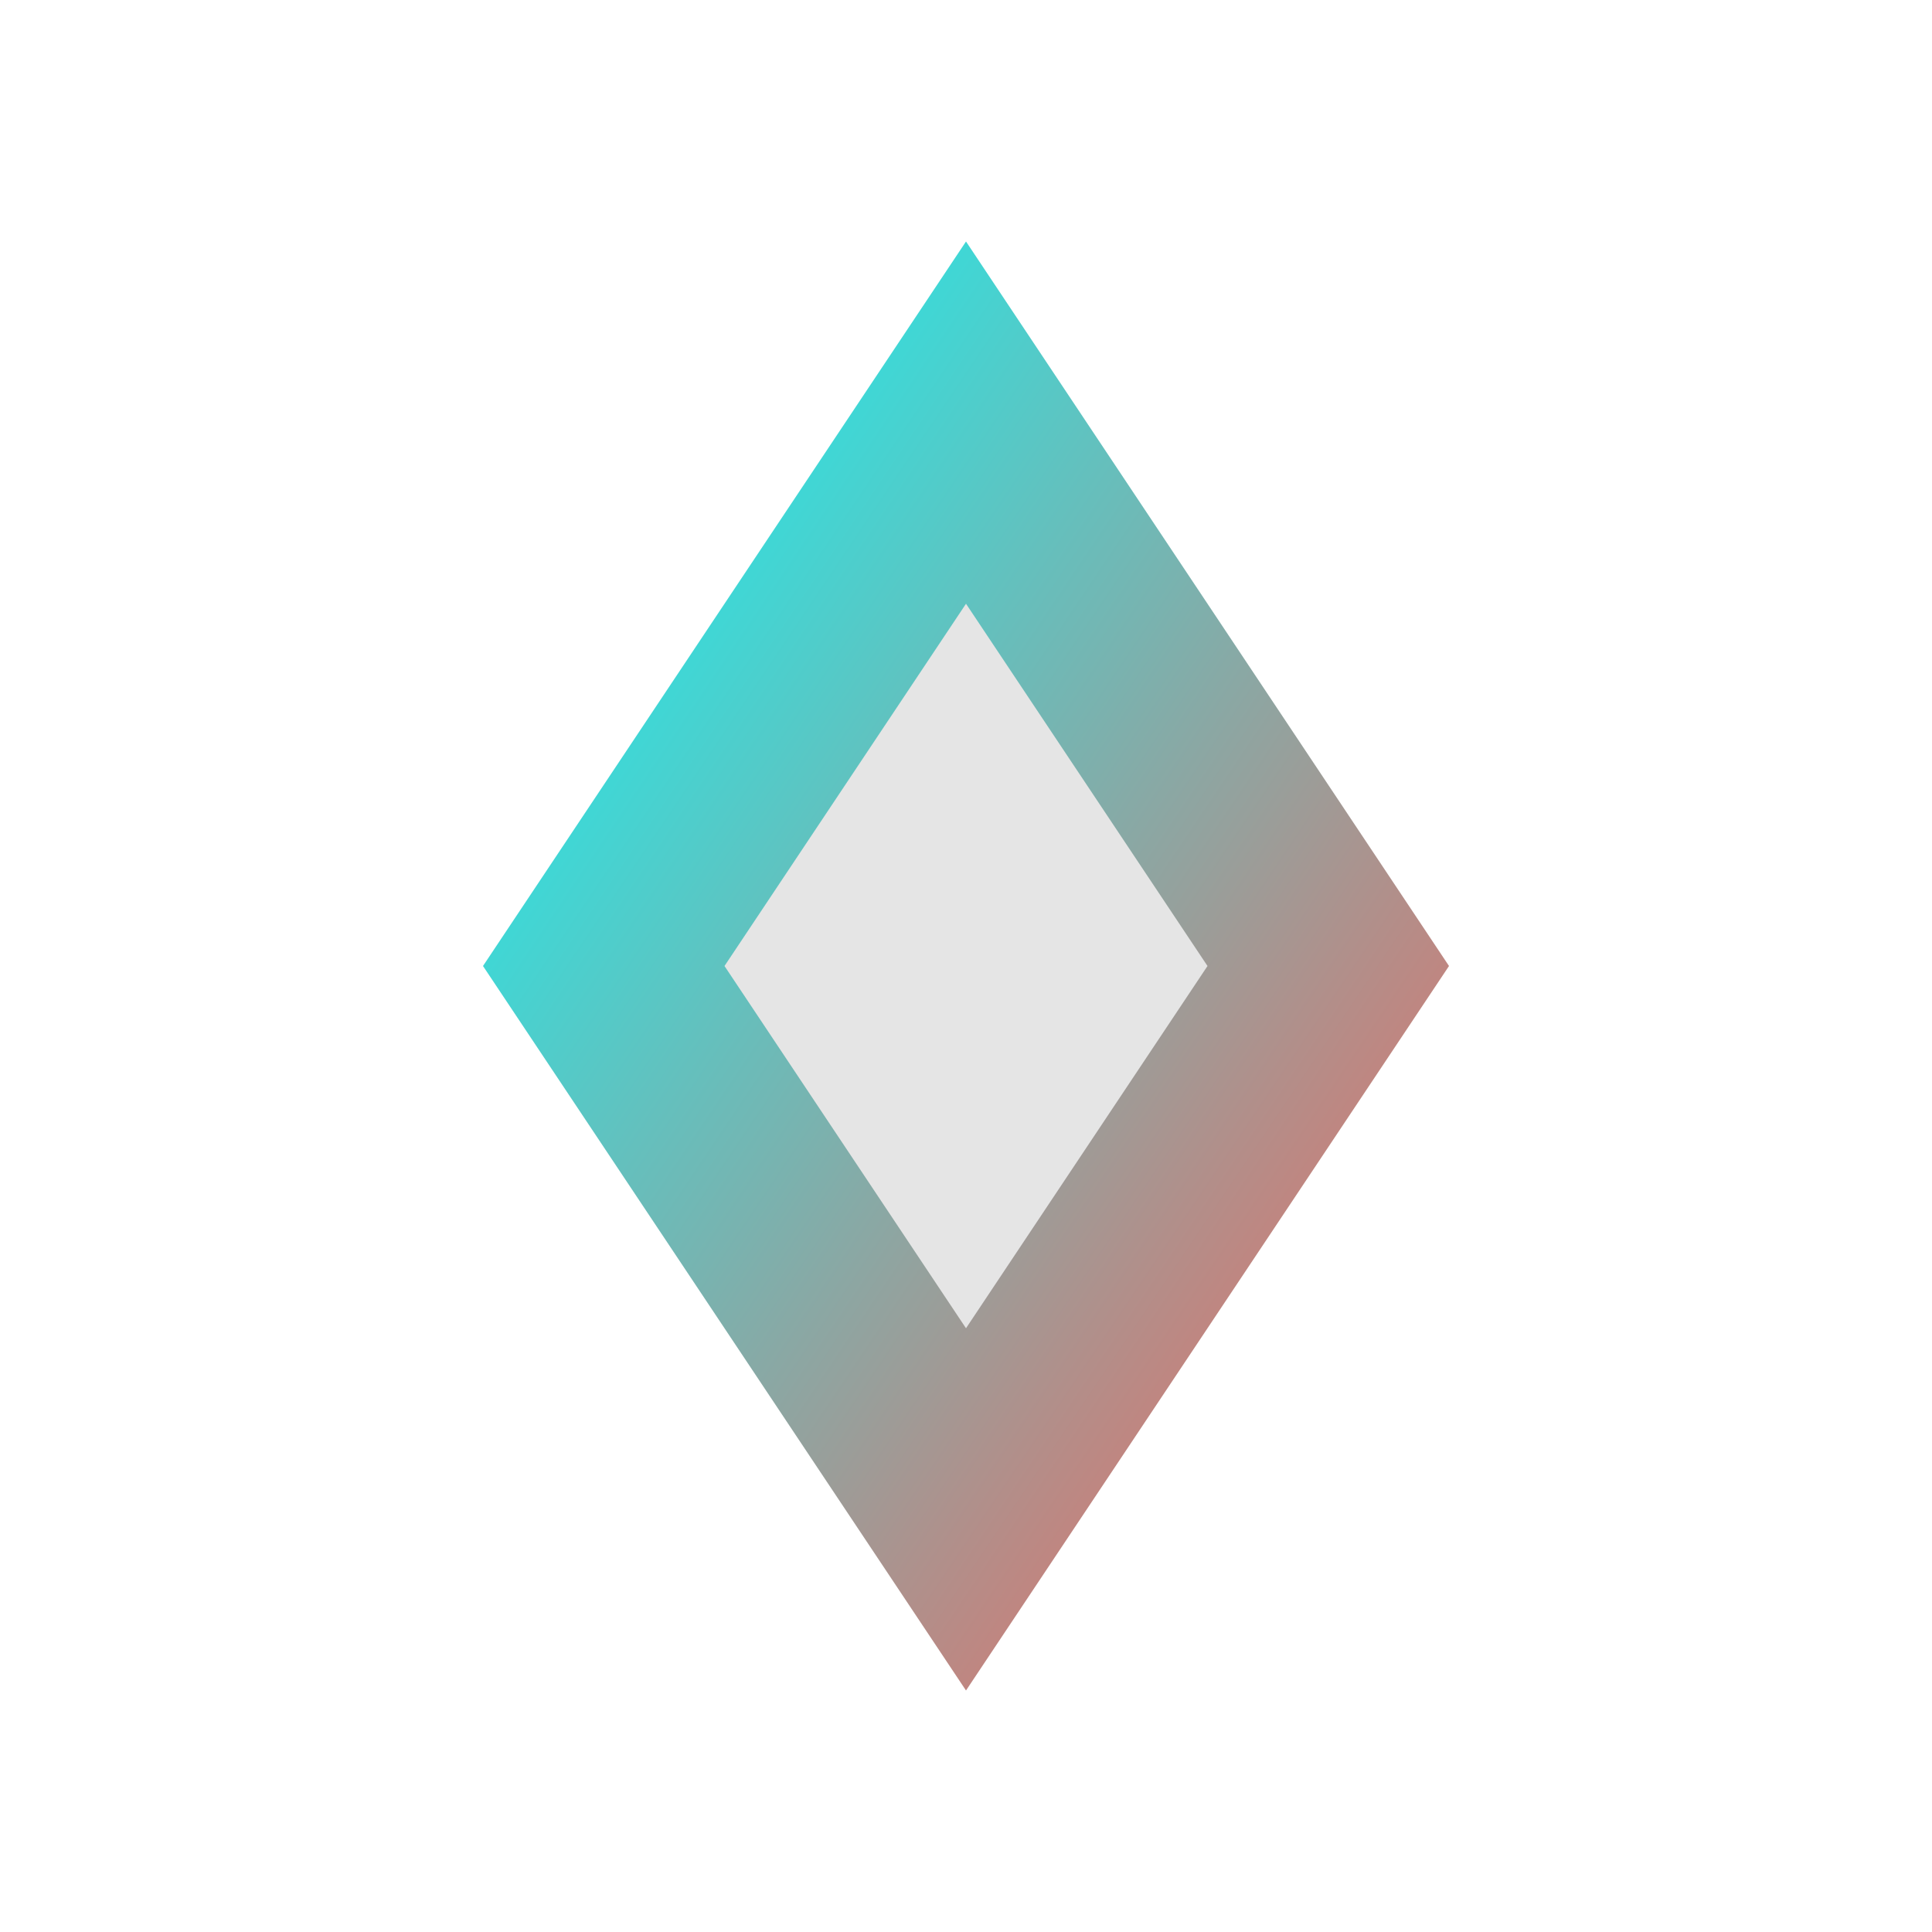
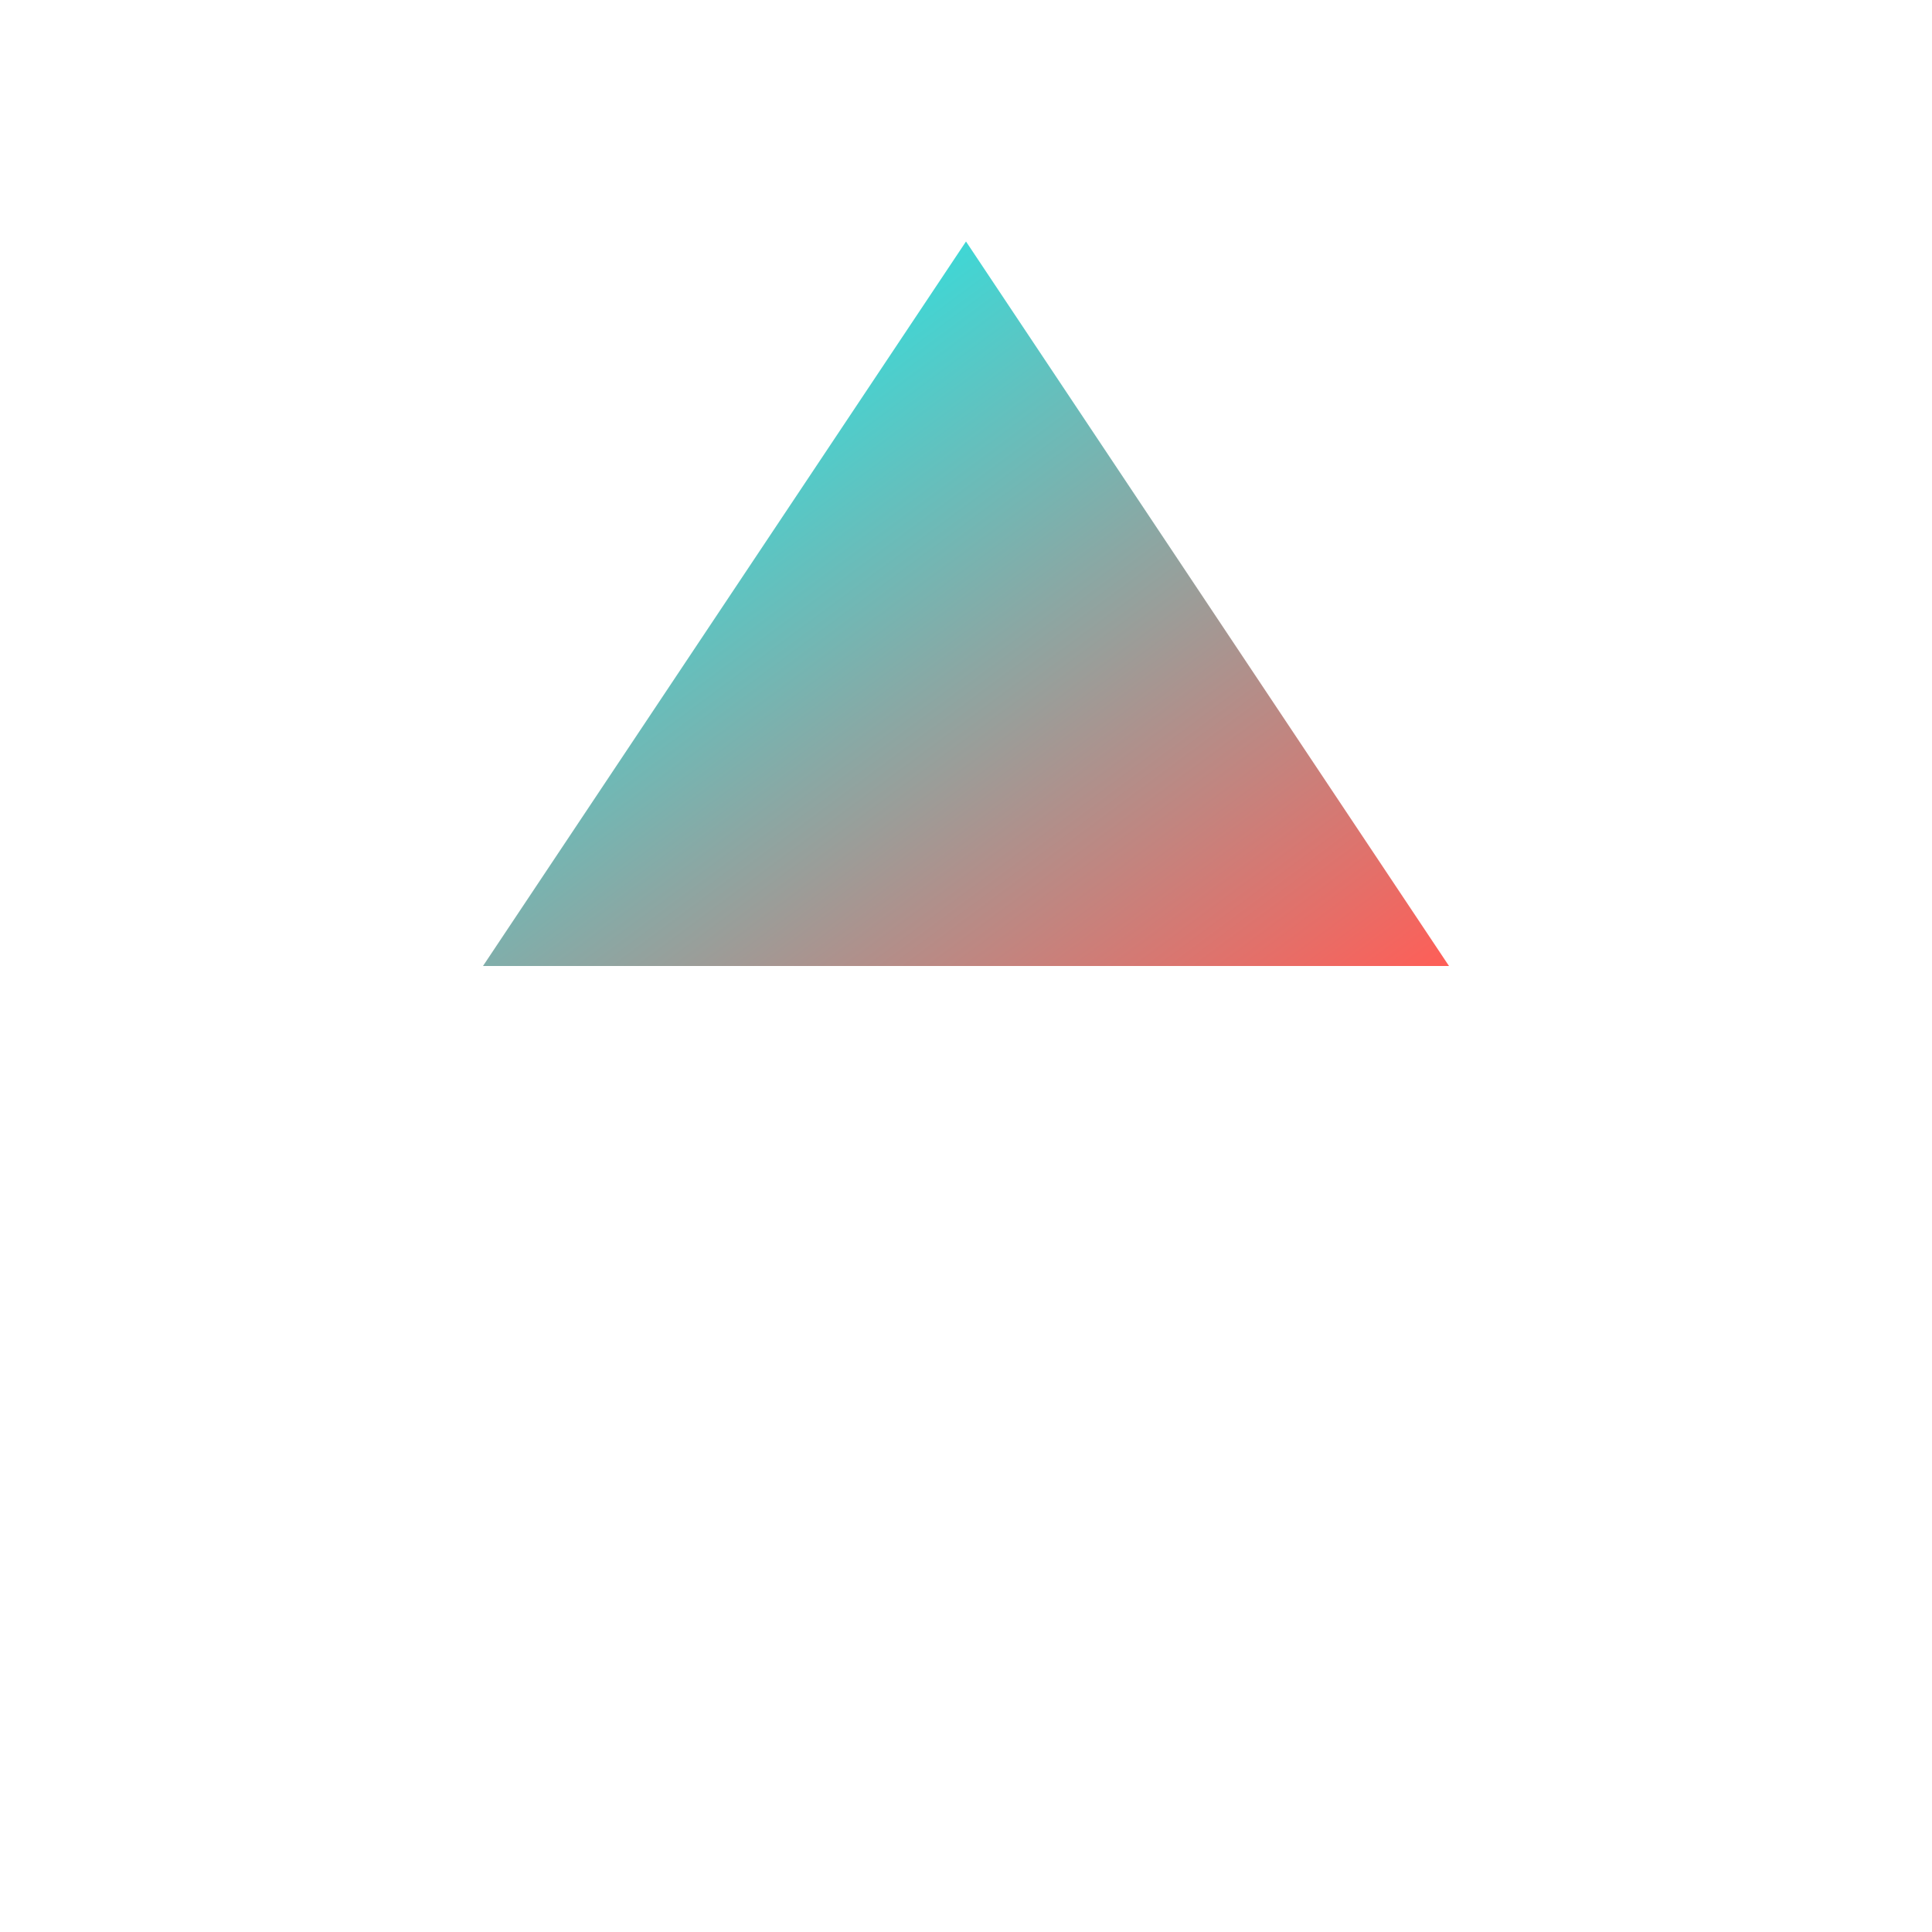
<svg xmlns="http://www.w3.org/2000/svg" width="32" height="32" viewBox="0 0 32 32">
  <defs>
    <linearGradient id="gradient" x1="0%" y1="0%" x2="100%" y2="100%">
      <stop offset="0%" stop-color="#00FFFF" />
      <stop offset="100%" stop-color="#FF5E57" />
    </linearGradient>
  </defs>
  <g fill="none" fill-rule="evenodd">
-     <path fill="url(#gradient)" d="M16,4 L24,16 L16,28 L8,16 Z" />
-     <path fill="#E5E5E5" d="M16,10 L20,16 L16,22 L12,16 Z" />
+     <path fill="url(#gradient)" d="M16,4 L24,16 L8,16 Z" />
  </g>
</svg>